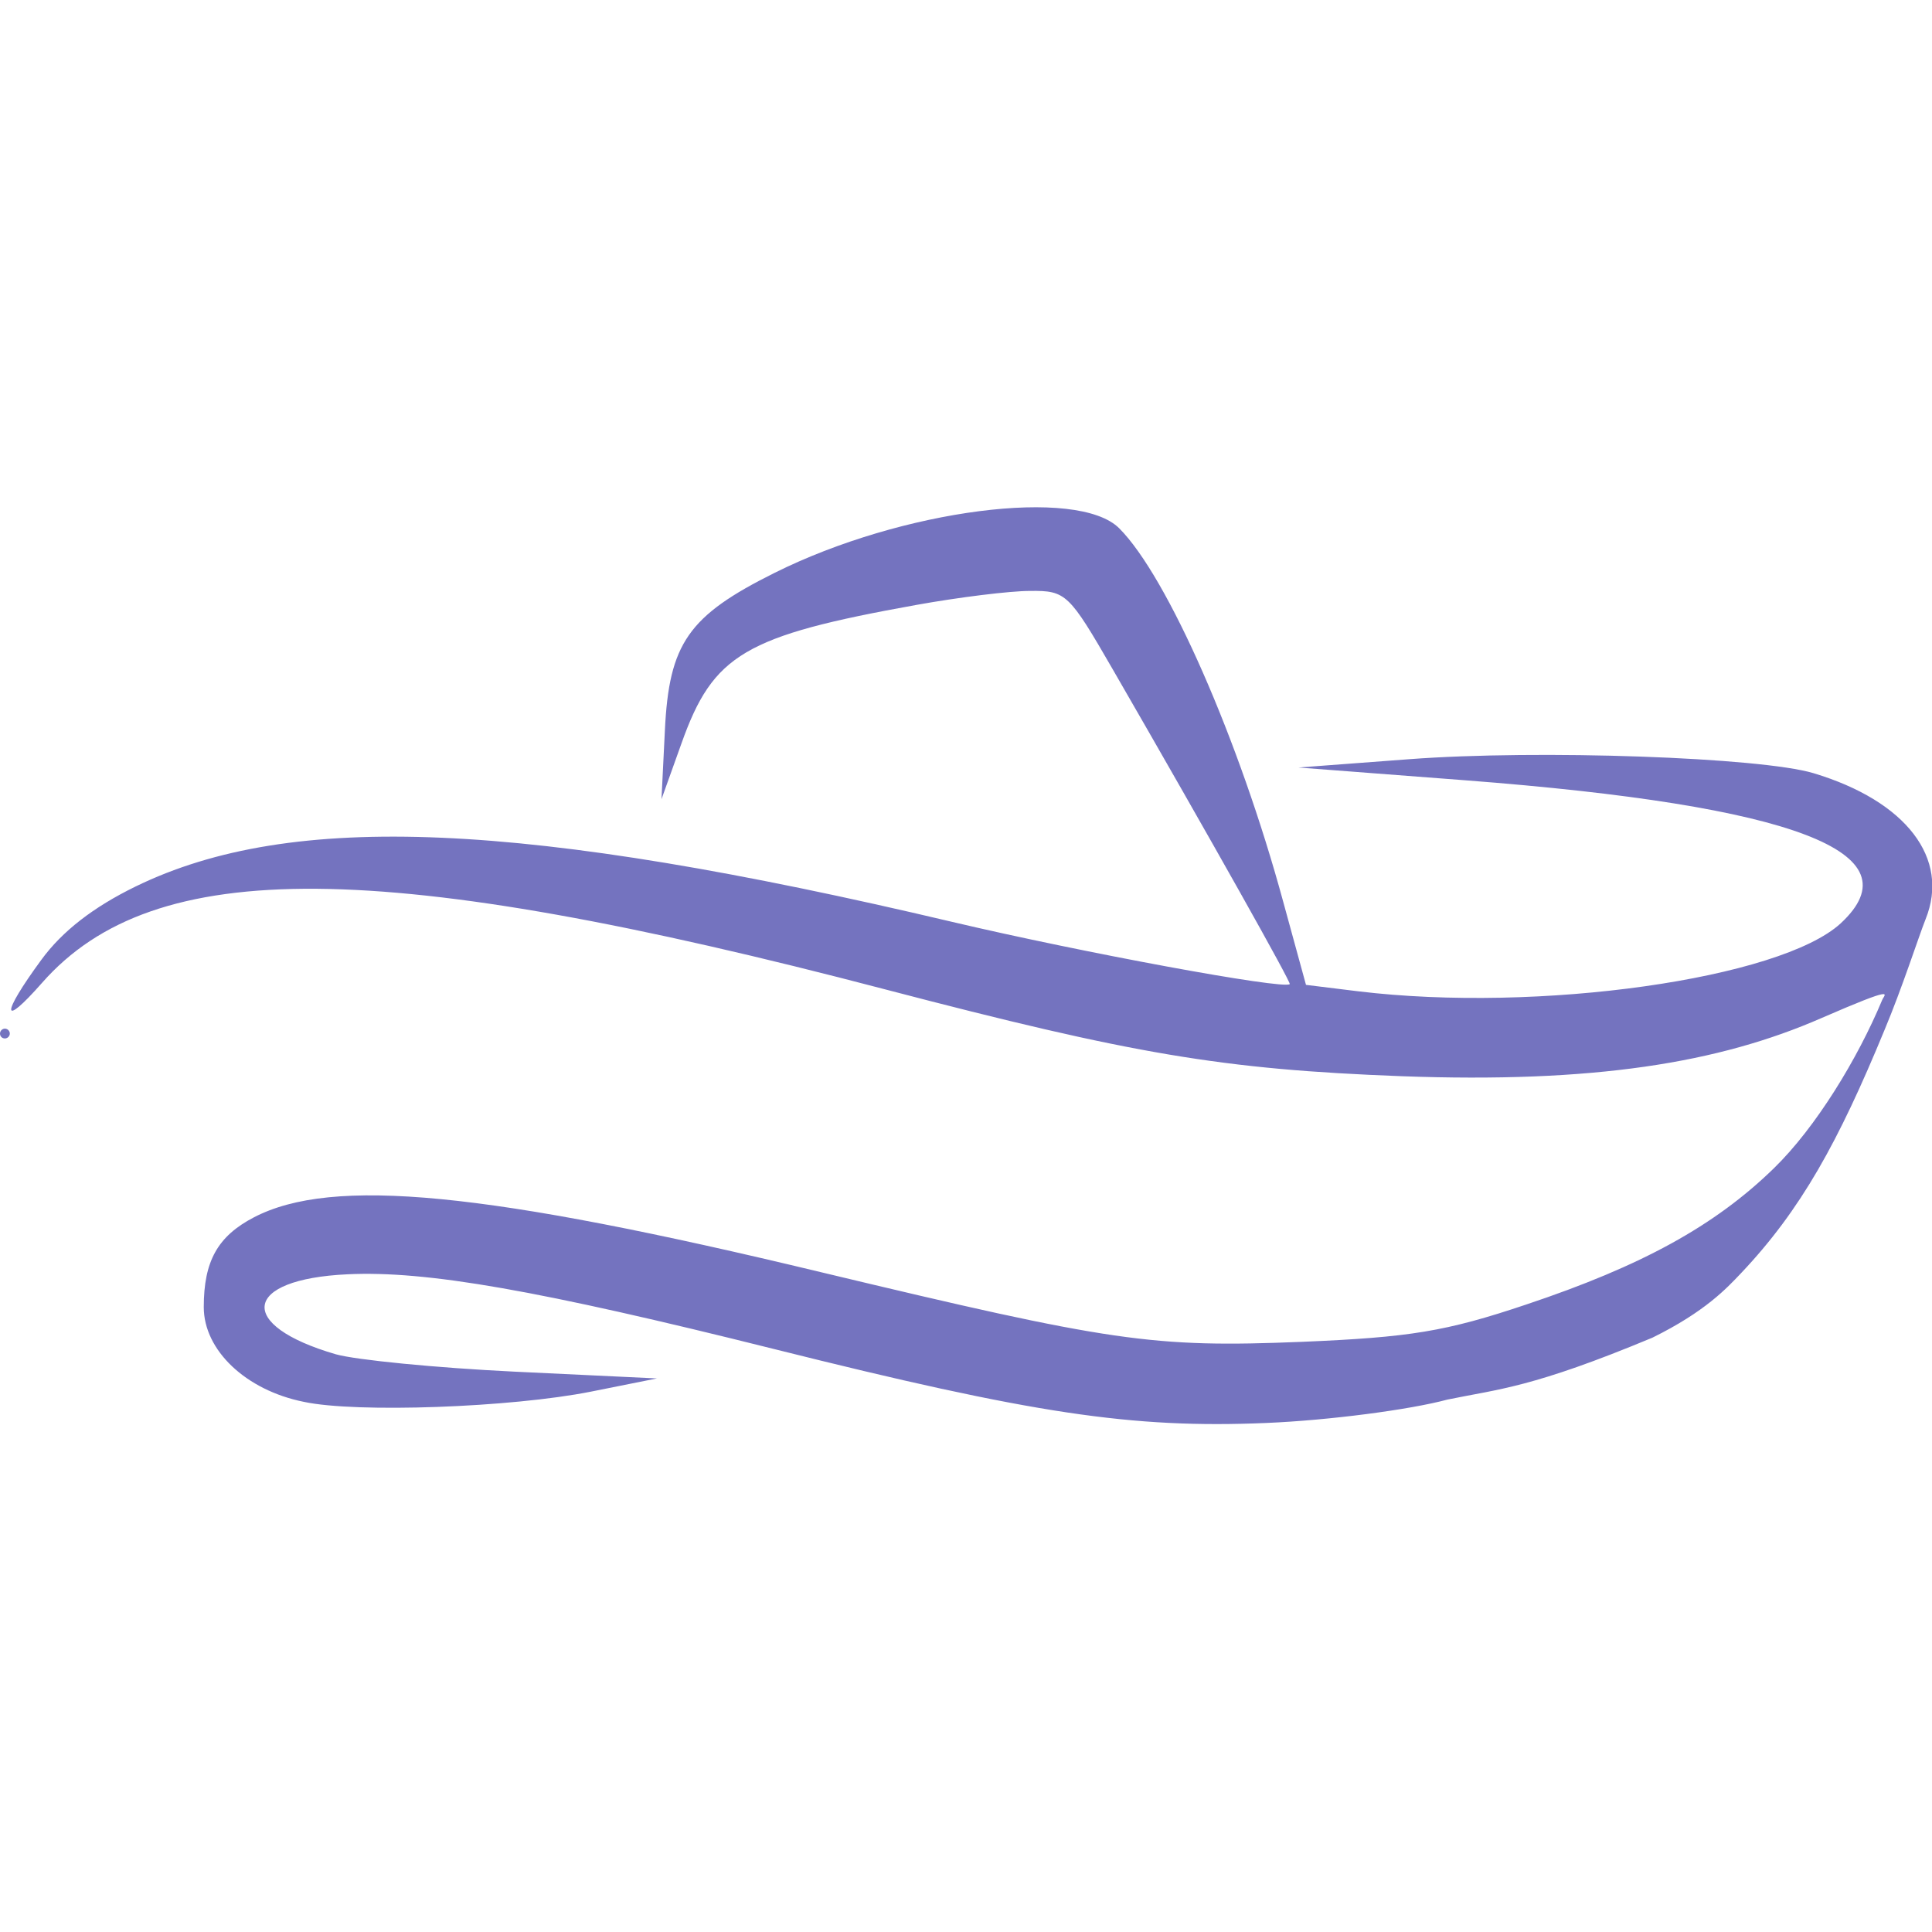
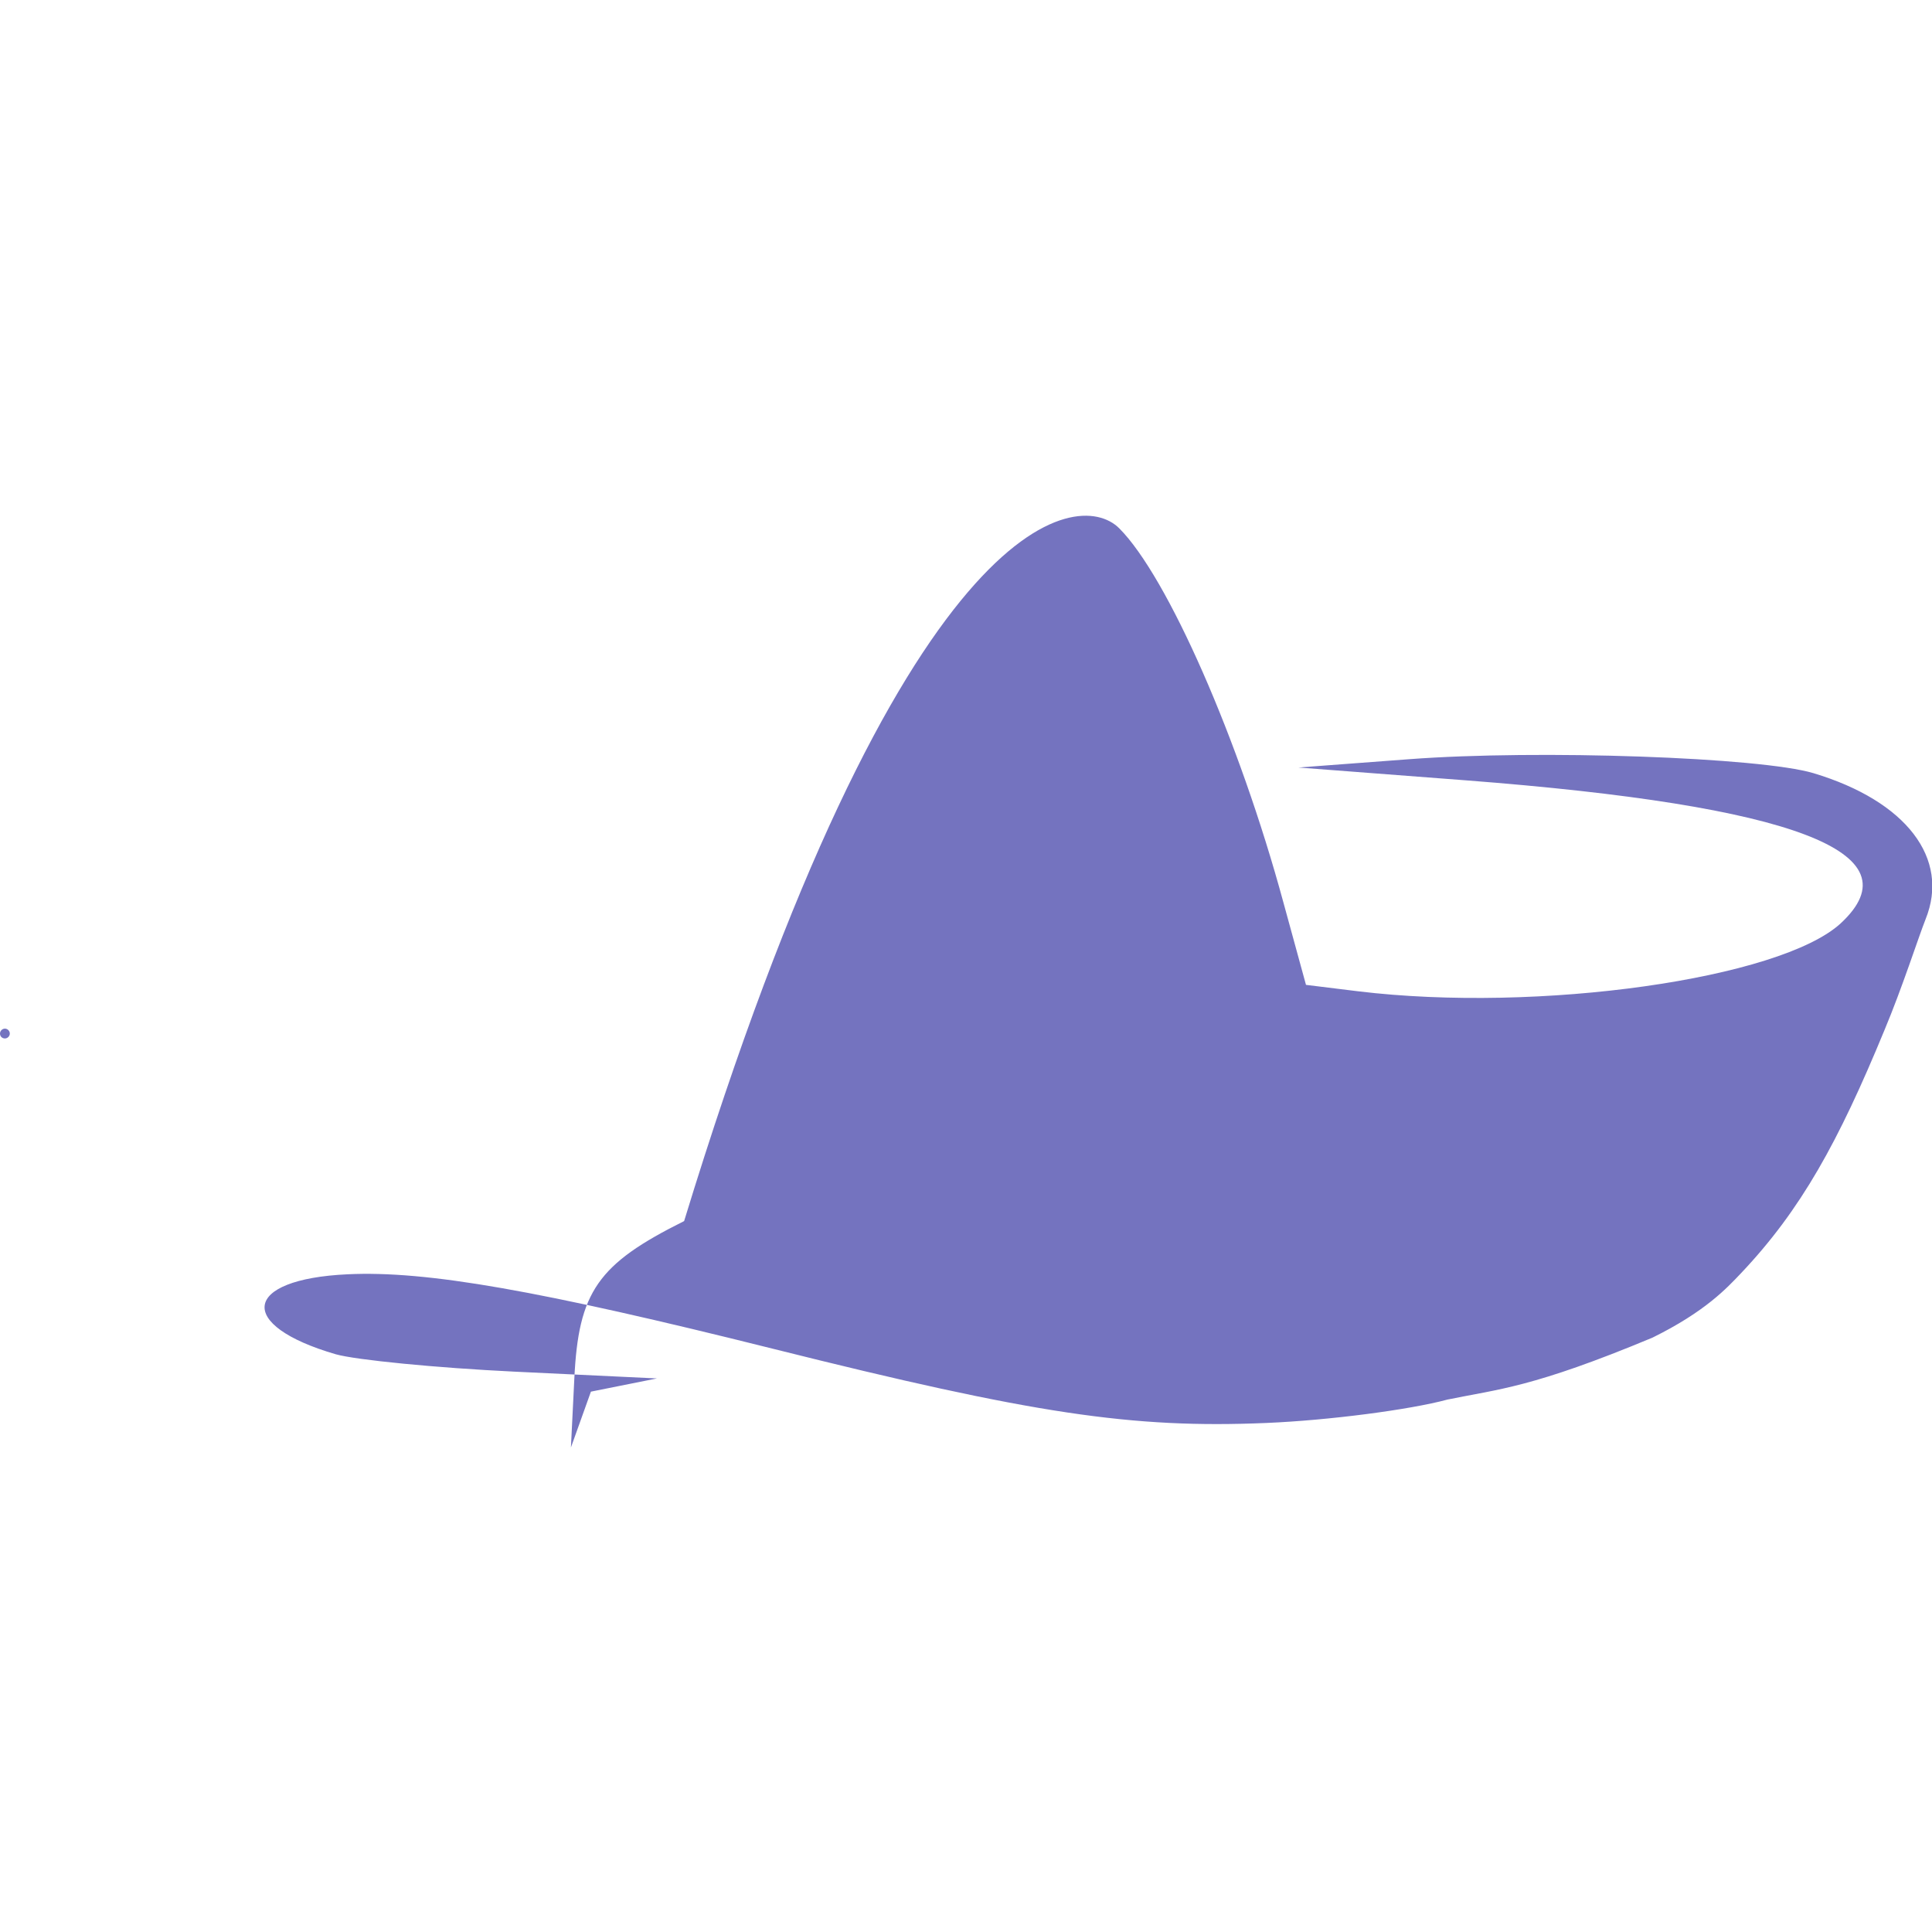
<svg xmlns="http://www.w3.org/2000/svg" xml:space="preserve" viewBox="0 0 512 512">
-   <path d="M383.6 370.9c-10 2.7-31.4 5.5-48 6.2-35.6 1.5-61.8-2.4-130.5-19.6-62.4-15.6-92.1-20.8-113-19.8-27.9 1.3-29.6 13.5-3.1 21.2 5.3 1.5 26.6 3.6 47.3 4.6l37.8 1.8-17.5 3.5c-21.1 4.2-62.2 5.7-76.1 2.7-15.4-3.1-26.5-13.7-26.5-25.1 0-12.2 3.7-18.8 13.3-23.8 20.8-10.8 61.2-6.9 150.5 14.6 76.8 18.4 87.6 20 127.2 18.4 28.6-1.2 38.1-2.7 59.5-9.9 30.5-10.2 49.9-20.8 65.6-36.1 11.1-10.8 22.2-29 28.7-44.6.6-1.5 4.4-4.1-16.1 4.8-27.2 11.9-60.4 17.3-111.4 15.4-47.3-1.8-71-5.8-136.7-23-133.5-35-193.7-35.5-223.4-1.8-10.9 12.4-11 8.6-.2-6.1 5.5-7.5 13.7-13.9 25-19.4 41.3-20.1 102.9-17.4 216.3 9.4 34.3 8.1 87.9 18 89.5 16.5.4-.4-20.4-37.5-46.9-83.4-11.6-20.1-12.4-20.9-21.9-20.8-5.4 0-19 1.7-30.1 3.7-45.6 8.2-53.9 13.1-62.3 36.7l-5.3 14.8.9-18.2c1.1-23.1 6.2-30.4 29.1-41.8C239 135 285.6 129 296.6 140c12.8 12.8 31.8 56 43.5 99.1l6 21.9 13.8 1.7c47.9 5.8 111.9-3.3 127.9-18 20.3-18.8-12.2-31.2-99.3-37.9l-44.4-3.4 29.3-2.2c34.4-2.6 93.2-.5 107.2 3.7 24.6 7.4 36.2 22.6 29.7 38.7-1.9 4.8-6.2 18.2-10.9 29.4-12.2 29.6-22.1 47.6-38 64.4-3.8 4-9.5 10.2-23.5 17.1-31.9 13.3-40.7 13.6-54.3 16.4M0 273.9c0-.7.6-1.3 1.3-1.3s1.3.6 1.3 1.3-.6 1.3-1.3 1.3-1.3-.5-1.3-1.3" style="fill:#7473bf" />
+   <path d="M383.6 370.9c-10 2.7-31.4 5.5-48 6.2-35.6 1.5-61.8-2.4-130.5-19.6-62.4-15.6-92.1-20.8-113-19.8-27.9 1.3-29.6 13.5-3.1 21.2 5.3 1.5 26.6 3.6 47.3 4.6l37.8 1.8-17.5 3.5l-5.3 14.8.9-18.2c1.1-23.1 6.2-30.4 29.1-41.8C239 135 285.6 129 296.6 140c12.8 12.8 31.8 56 43.5 99.1l6 21.9 13.8 1.7c47.9 5.8 111.9-3.3 127.9-18 20.3-18.8-12.2-31.2-99.3-37.9l-44.4-3.4 29.3-2.2c34.4-2.6 93.2-.5 107.2 3.7 24.6 7.4 36.2 22.6 29.7 38.7-1.9 4.8-6.2 18.2-10.9 29.4-12.2 29.6-22.1 47.6-38 64.4-3.8 4-9.5 10.2-23.5 17.1-31.9 13.3-40.7 13.6-54.3 16.4M0 273.9c0-.7.6-1.3 1.3-1.3s1.3.6 1.3 1.3-.6 1.3-1.3 1.3-1.3-.5-1.3-1.3" style="fill:#7473bf" />
</svg>